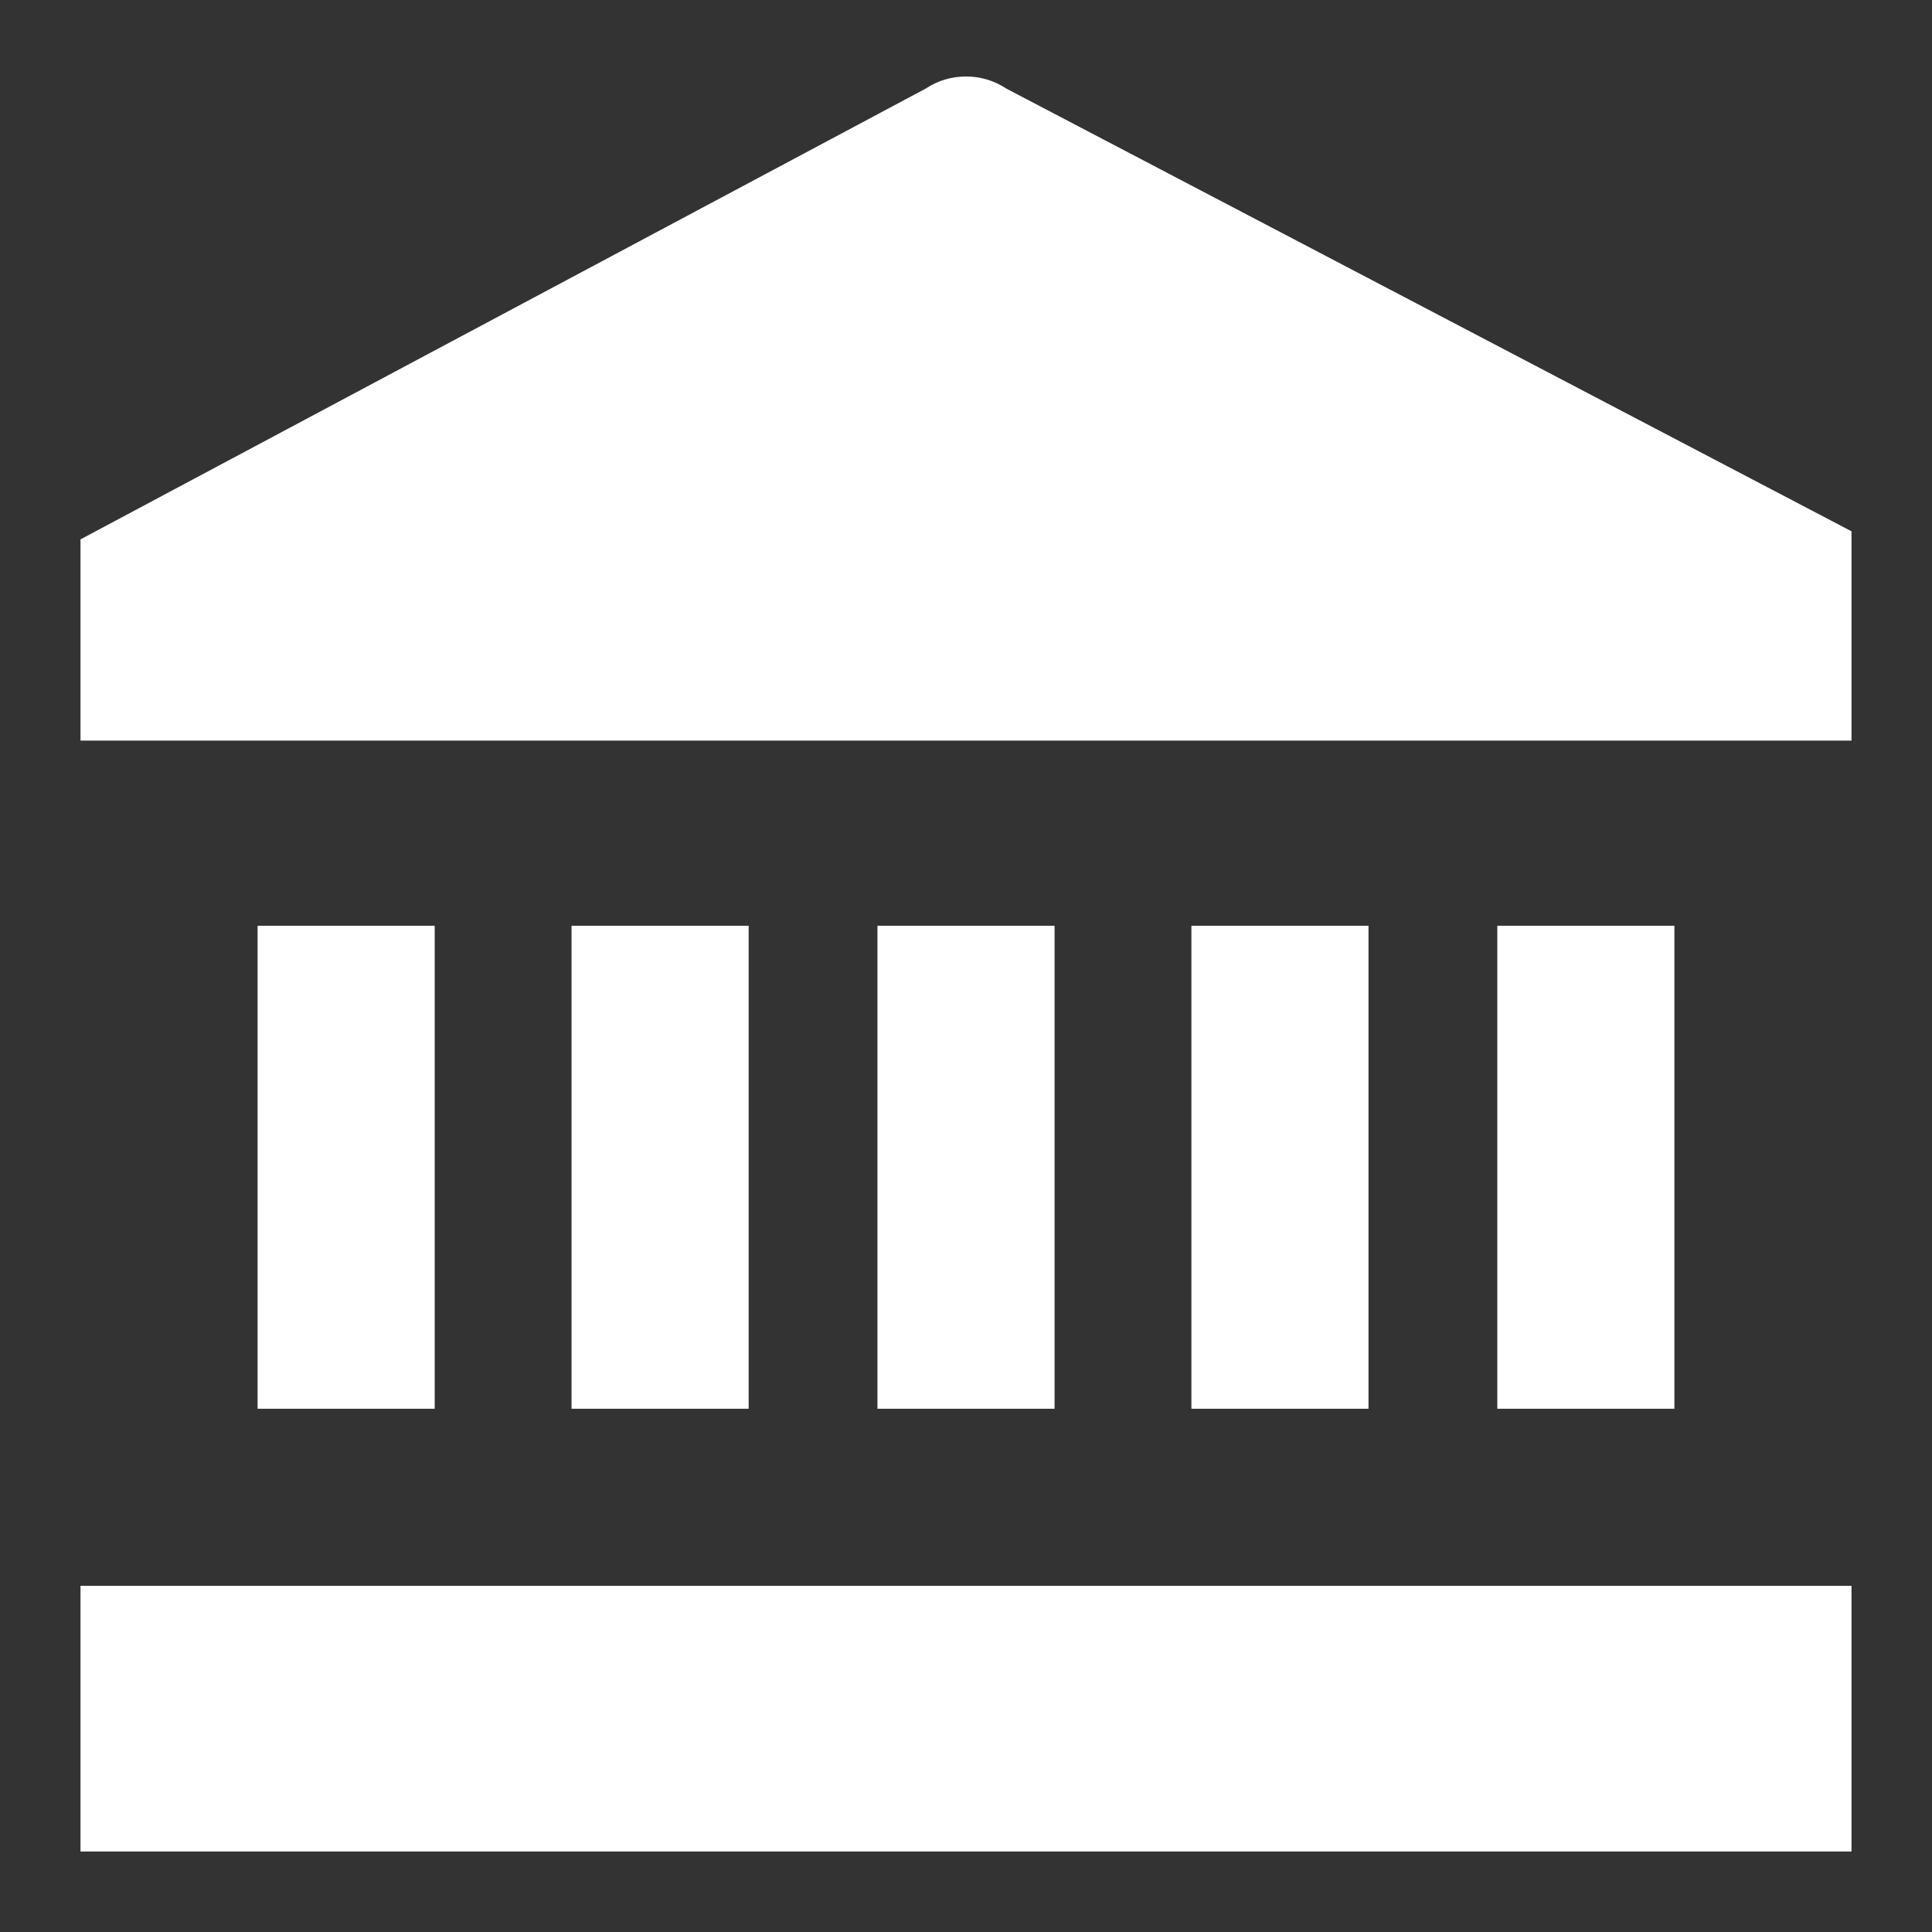
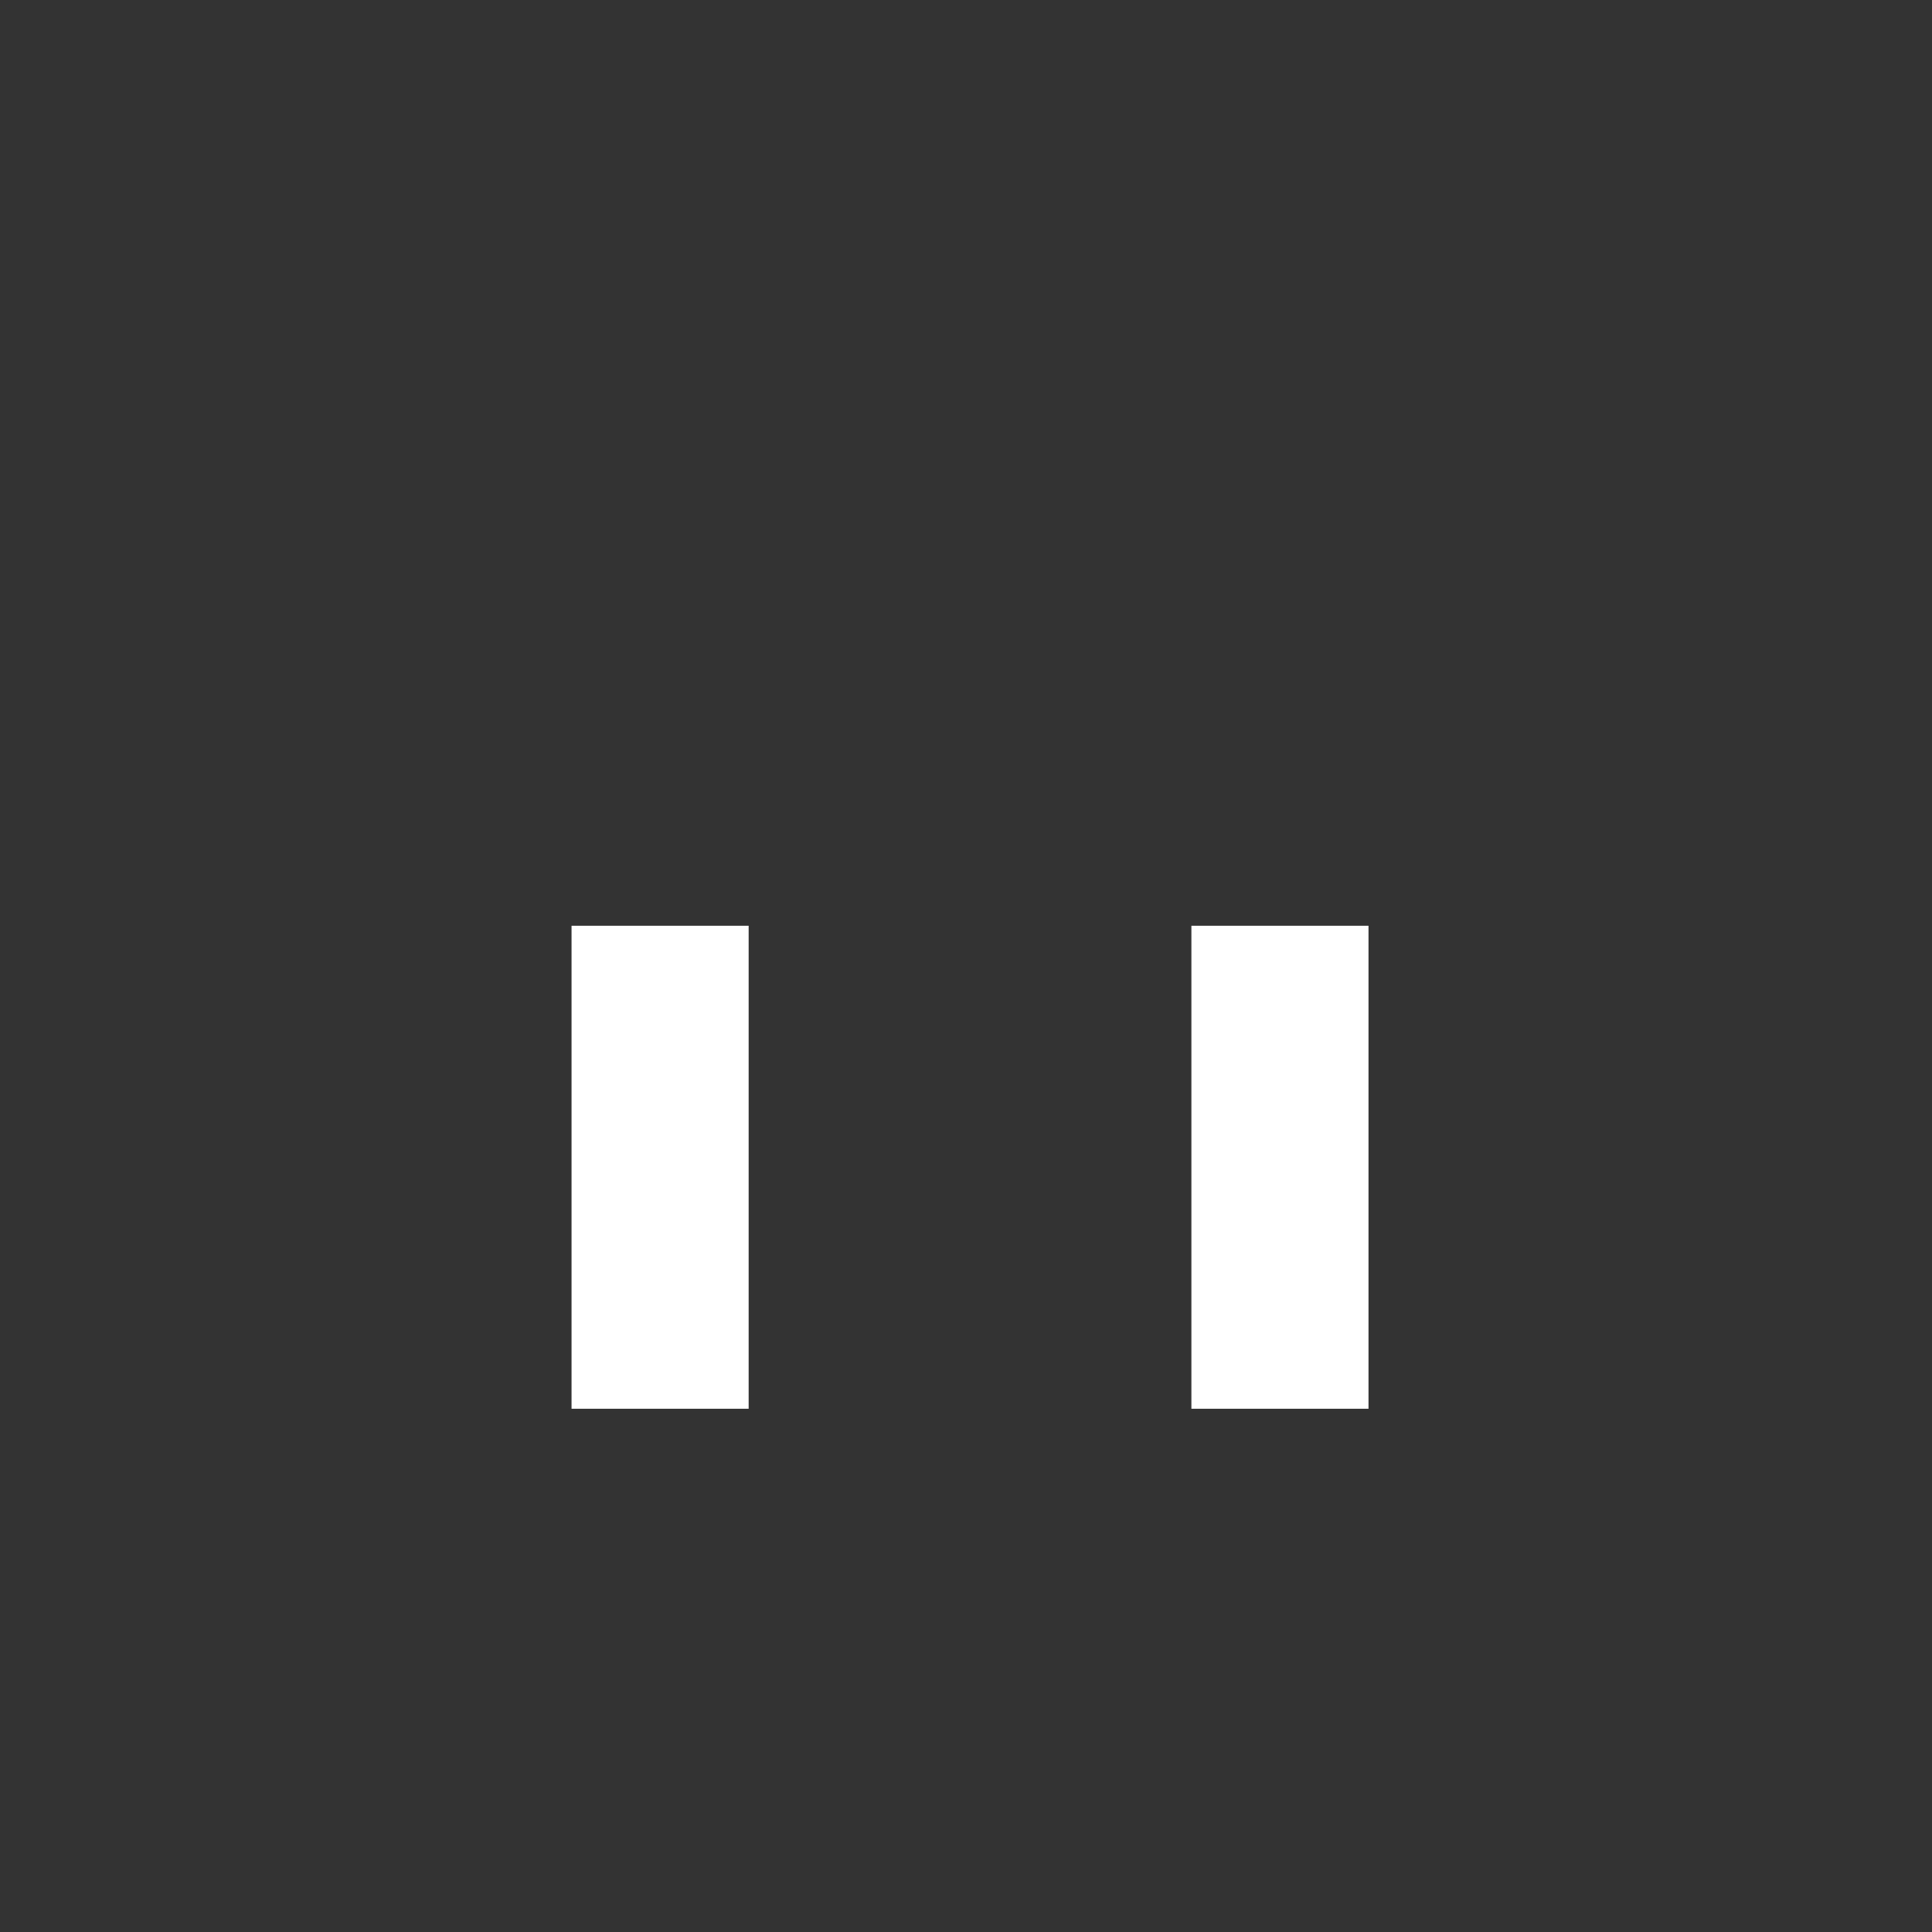
<svg xmlns="http://www.w3.org/2000/svg" id="Layer_1" x="0px" y="0px" viewBox="0 0 24 24" style="enable-background:new 0 0 24 24;" xml:space="preserve">
  <rect x="0" y="0" width="24" height="24" fill="#333333" stroke="none" />
  <style type="text/css">	.st0{fill:#FFFFFF;}</style>
  <g>
    <rect x="7.1" y="11.5" class="st0" width="2.2" height="6" />
-     <rect x="10.9" y="11.5" class="st0" width="2.2" height="6" />
    <rect x="14.8" y="11.5" class="st0" width="2.2" height="6" />
-     <rect x="18.6" y="11.5" class="st0" width="2.2" height="6" />
-     <rect x="3.2" y="11.5" class="st0" width="2.2" height="6" />
-     <rect x="1" y="19.7" class="st0" width="22" height="3.3" />
-     <path class="st0" d="M12.5,1.1c-0.3-0.2-0.7-0.2-1,0L1,6.7v2.5h22V6.6L12.5,1.1z" />
  </g>
</svg>